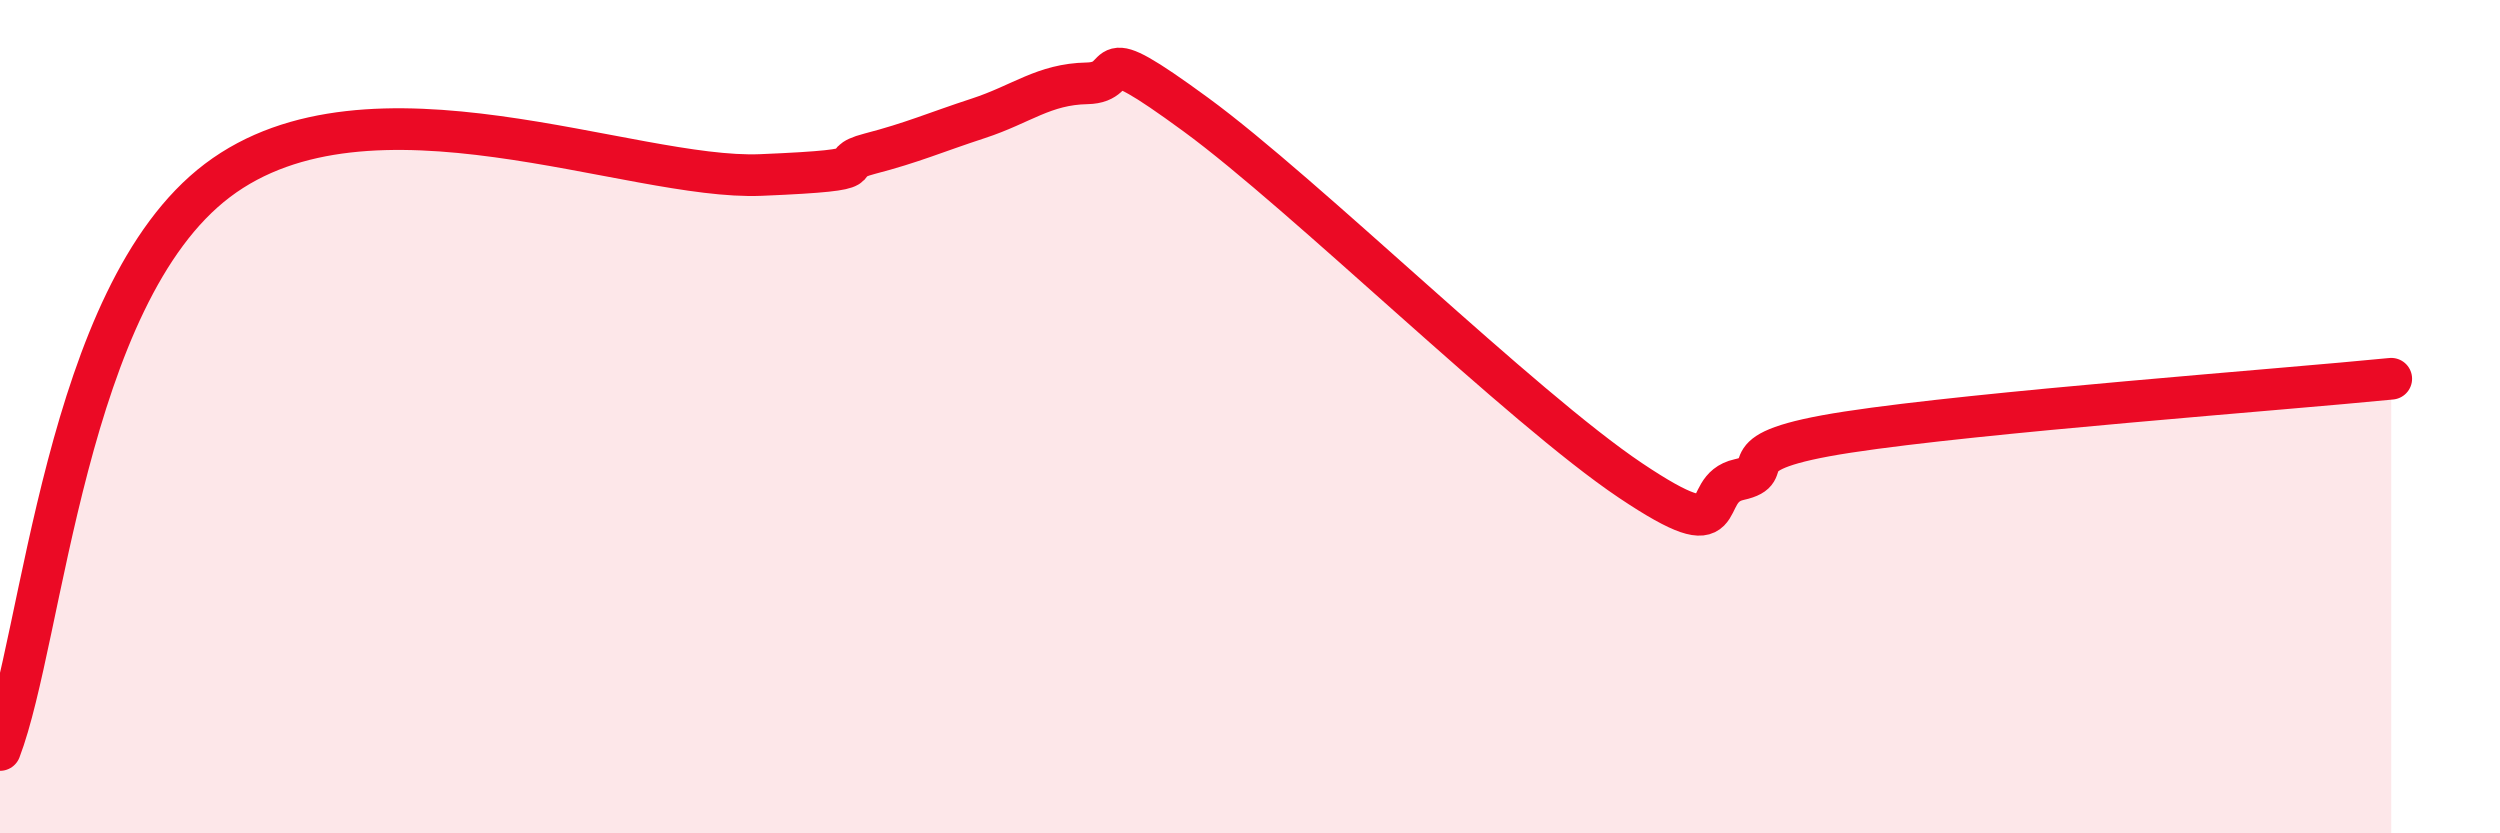
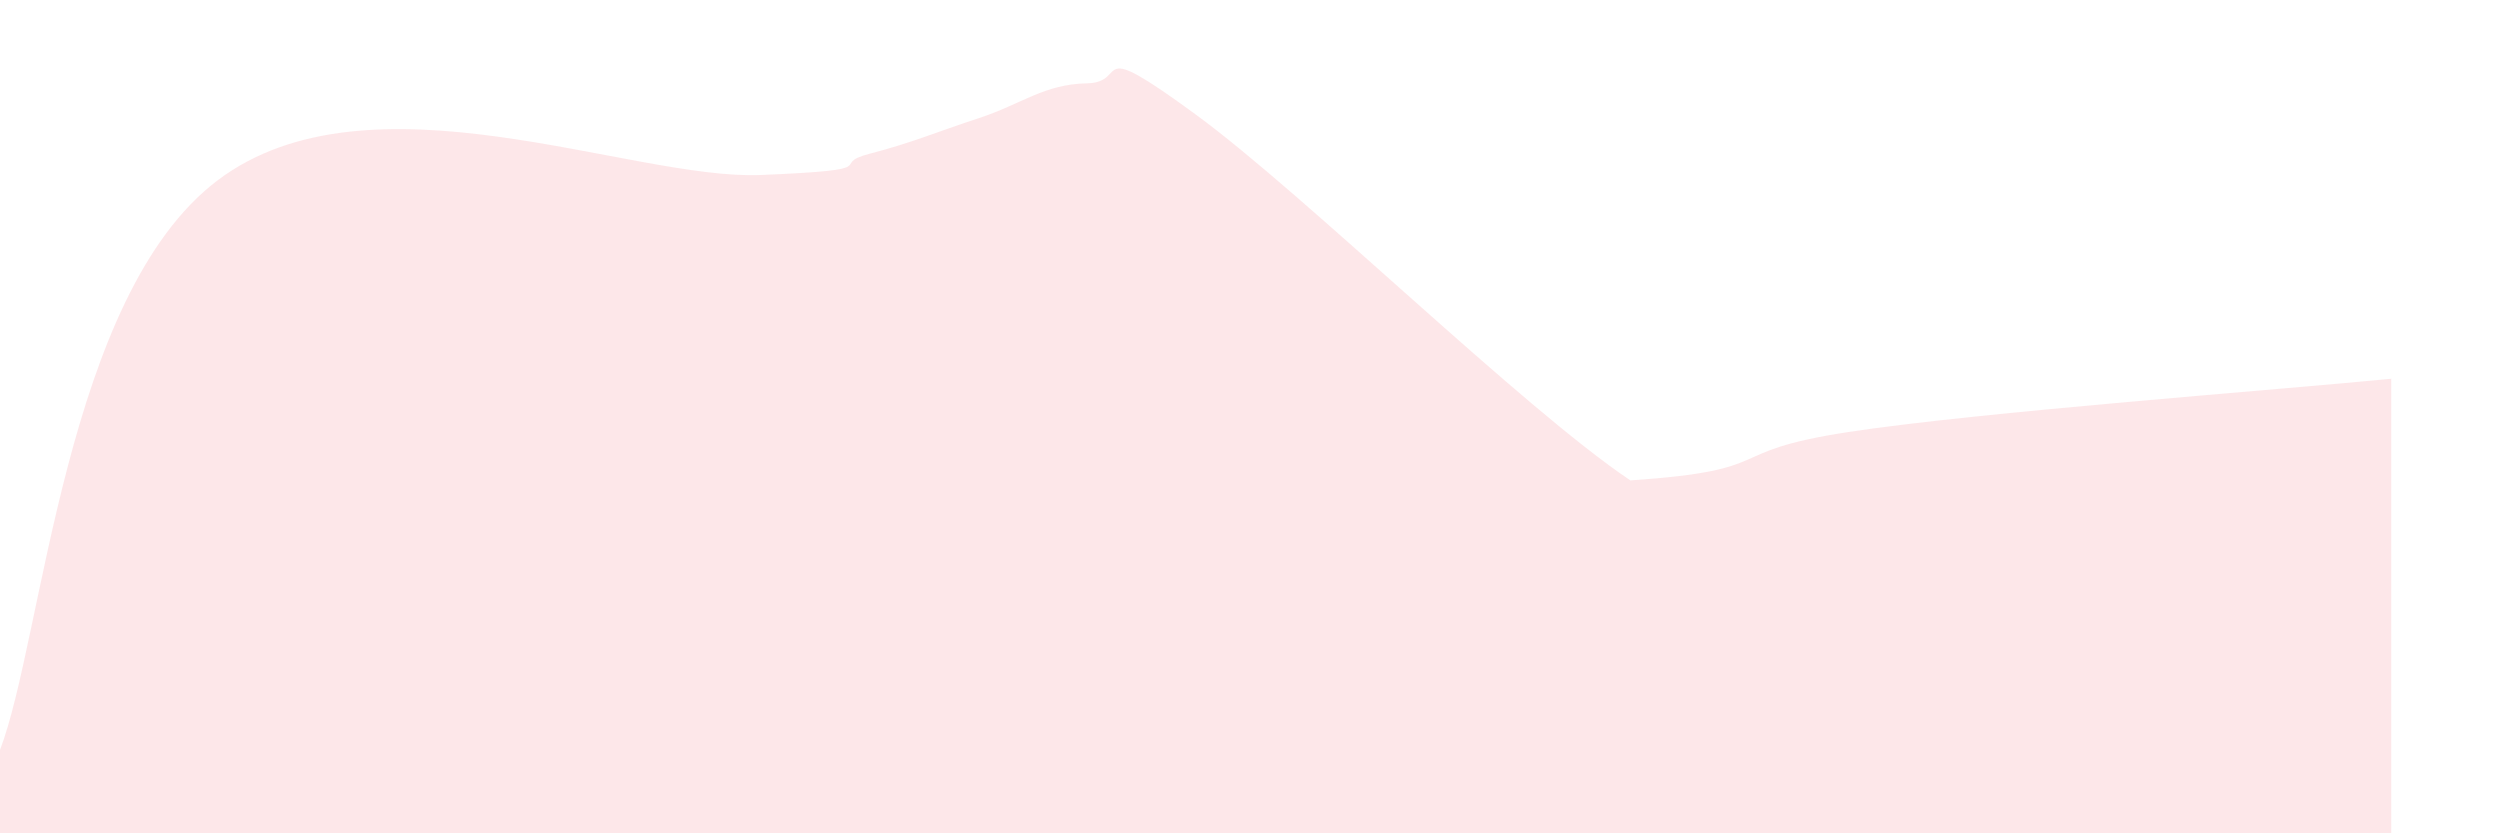
<svg xmlns="http://www.w3.org/2000/svg" width="60" height="20" viewBox="0 0 60 20">
-   <path d="M 0,18 C 1.04,15.27 1.57,7.09 5.22,4.33 C 8.87,1.57 15.13,4.33 18.26,4.2 C 21.39,4.07 19.83,3.96 20.87,3.69 C 21.91,3.42 22.44,3.18 23.48,2.84 C 24.52,2.5 25.05,2.02 26.09,2 C 27.13,1.98 26.09,0.84 28.7,2.75 C 31.31,4.66 36.52,9.78 39.13,11.53 C 41.74,13.28 40.7,11.74 41.74,11.51 C 42.78,11.28 41.22,10.85 44.35,10.37 C 47.48,9.89 54.78,9.35 57.39,9.09L57.39 20L0 20Z" fill="#EB0A25" opacity="0.1" stroke-linecap="round" stroke-linejoin="round" />
-   <path d="M 0,18 C 1.04,15.27 1.57,7.09 5.22,4.33 C 8.87,1.57 15.13,4.33 18.26,4.2 C 21.39,4.07 19.83,3.96 20.87,3.69 C 21.91,3.42 22.44,3.18 23.48,2.84 C 24.52,2.5 25.05,2.02 26.09,2 C 27.13,1.98 26.09,0.84 28.7,2.75 C 31.31,4.66 36.52,9.78 39.13,11.53 C 41.74,13.28 40.7,11.74 41.74,11.51 C 42.78,11.28 41.22,10.85 44.35,10.37 C 47.48,9.89 54.78,9.35 57.39,9.09" stroke="#EB0A25" stroke-width="1" fill="none" stroke-linecap="round" stroke-linejoin="round" />
+   <path d="M 0,18 C 1.04,15.27 1.57,7.09 5.22,4.33 C 8.87,1.57 15.13,4.33 18.26,4.2 C 21.39,4.07 19.83,3.96 20.87,3.69 C 21.91,3.42 22.44,3.18 23.48,2.84 C 24.52,2.5 25.05,2.02 26.09,2 C 27.13,1.98 26.09,0.84 28.7,2.75 C 31.31,4.66 36.52,9.78 39.13,11.53 C 42.78,11.28 41.22,10.85 44.35,10.37 C 47.48,9.89 54.78,9.35 57.39,9.09L57.39 20L0 20Z" fill="#EB0A25" opacity="0.1" stroke-linecap="round" stroke-linejoin="round" />
</svg>